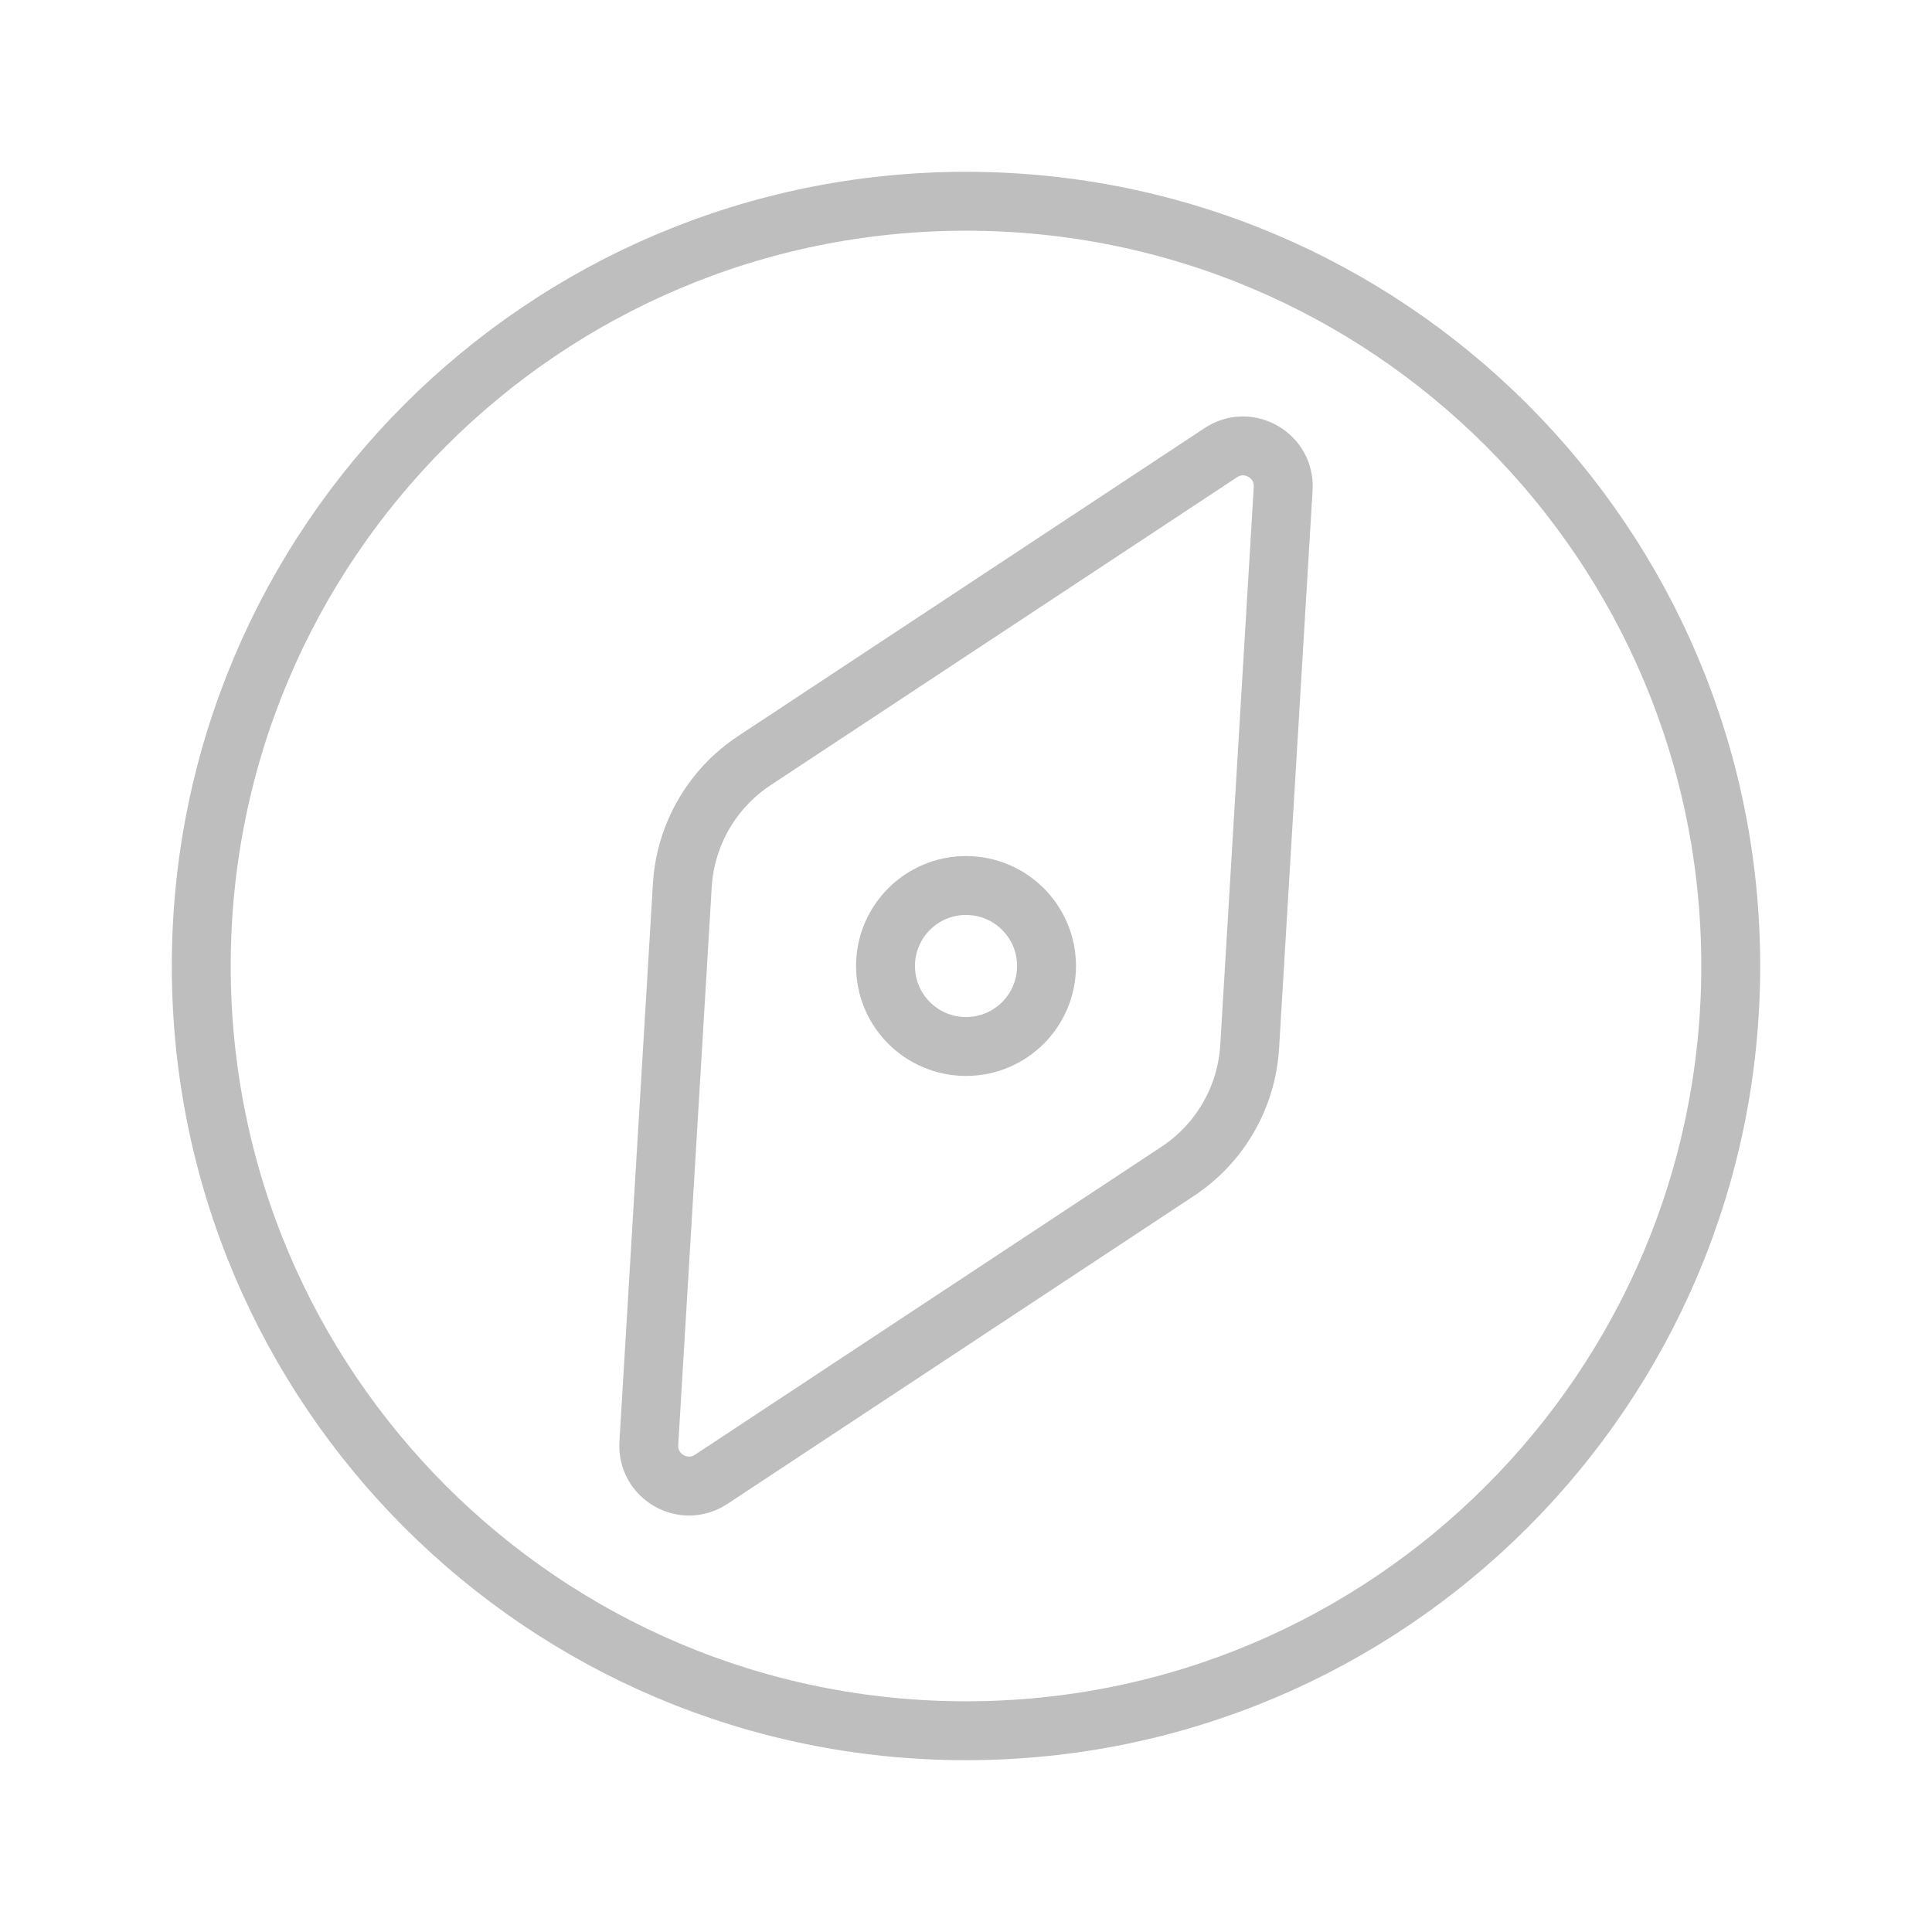
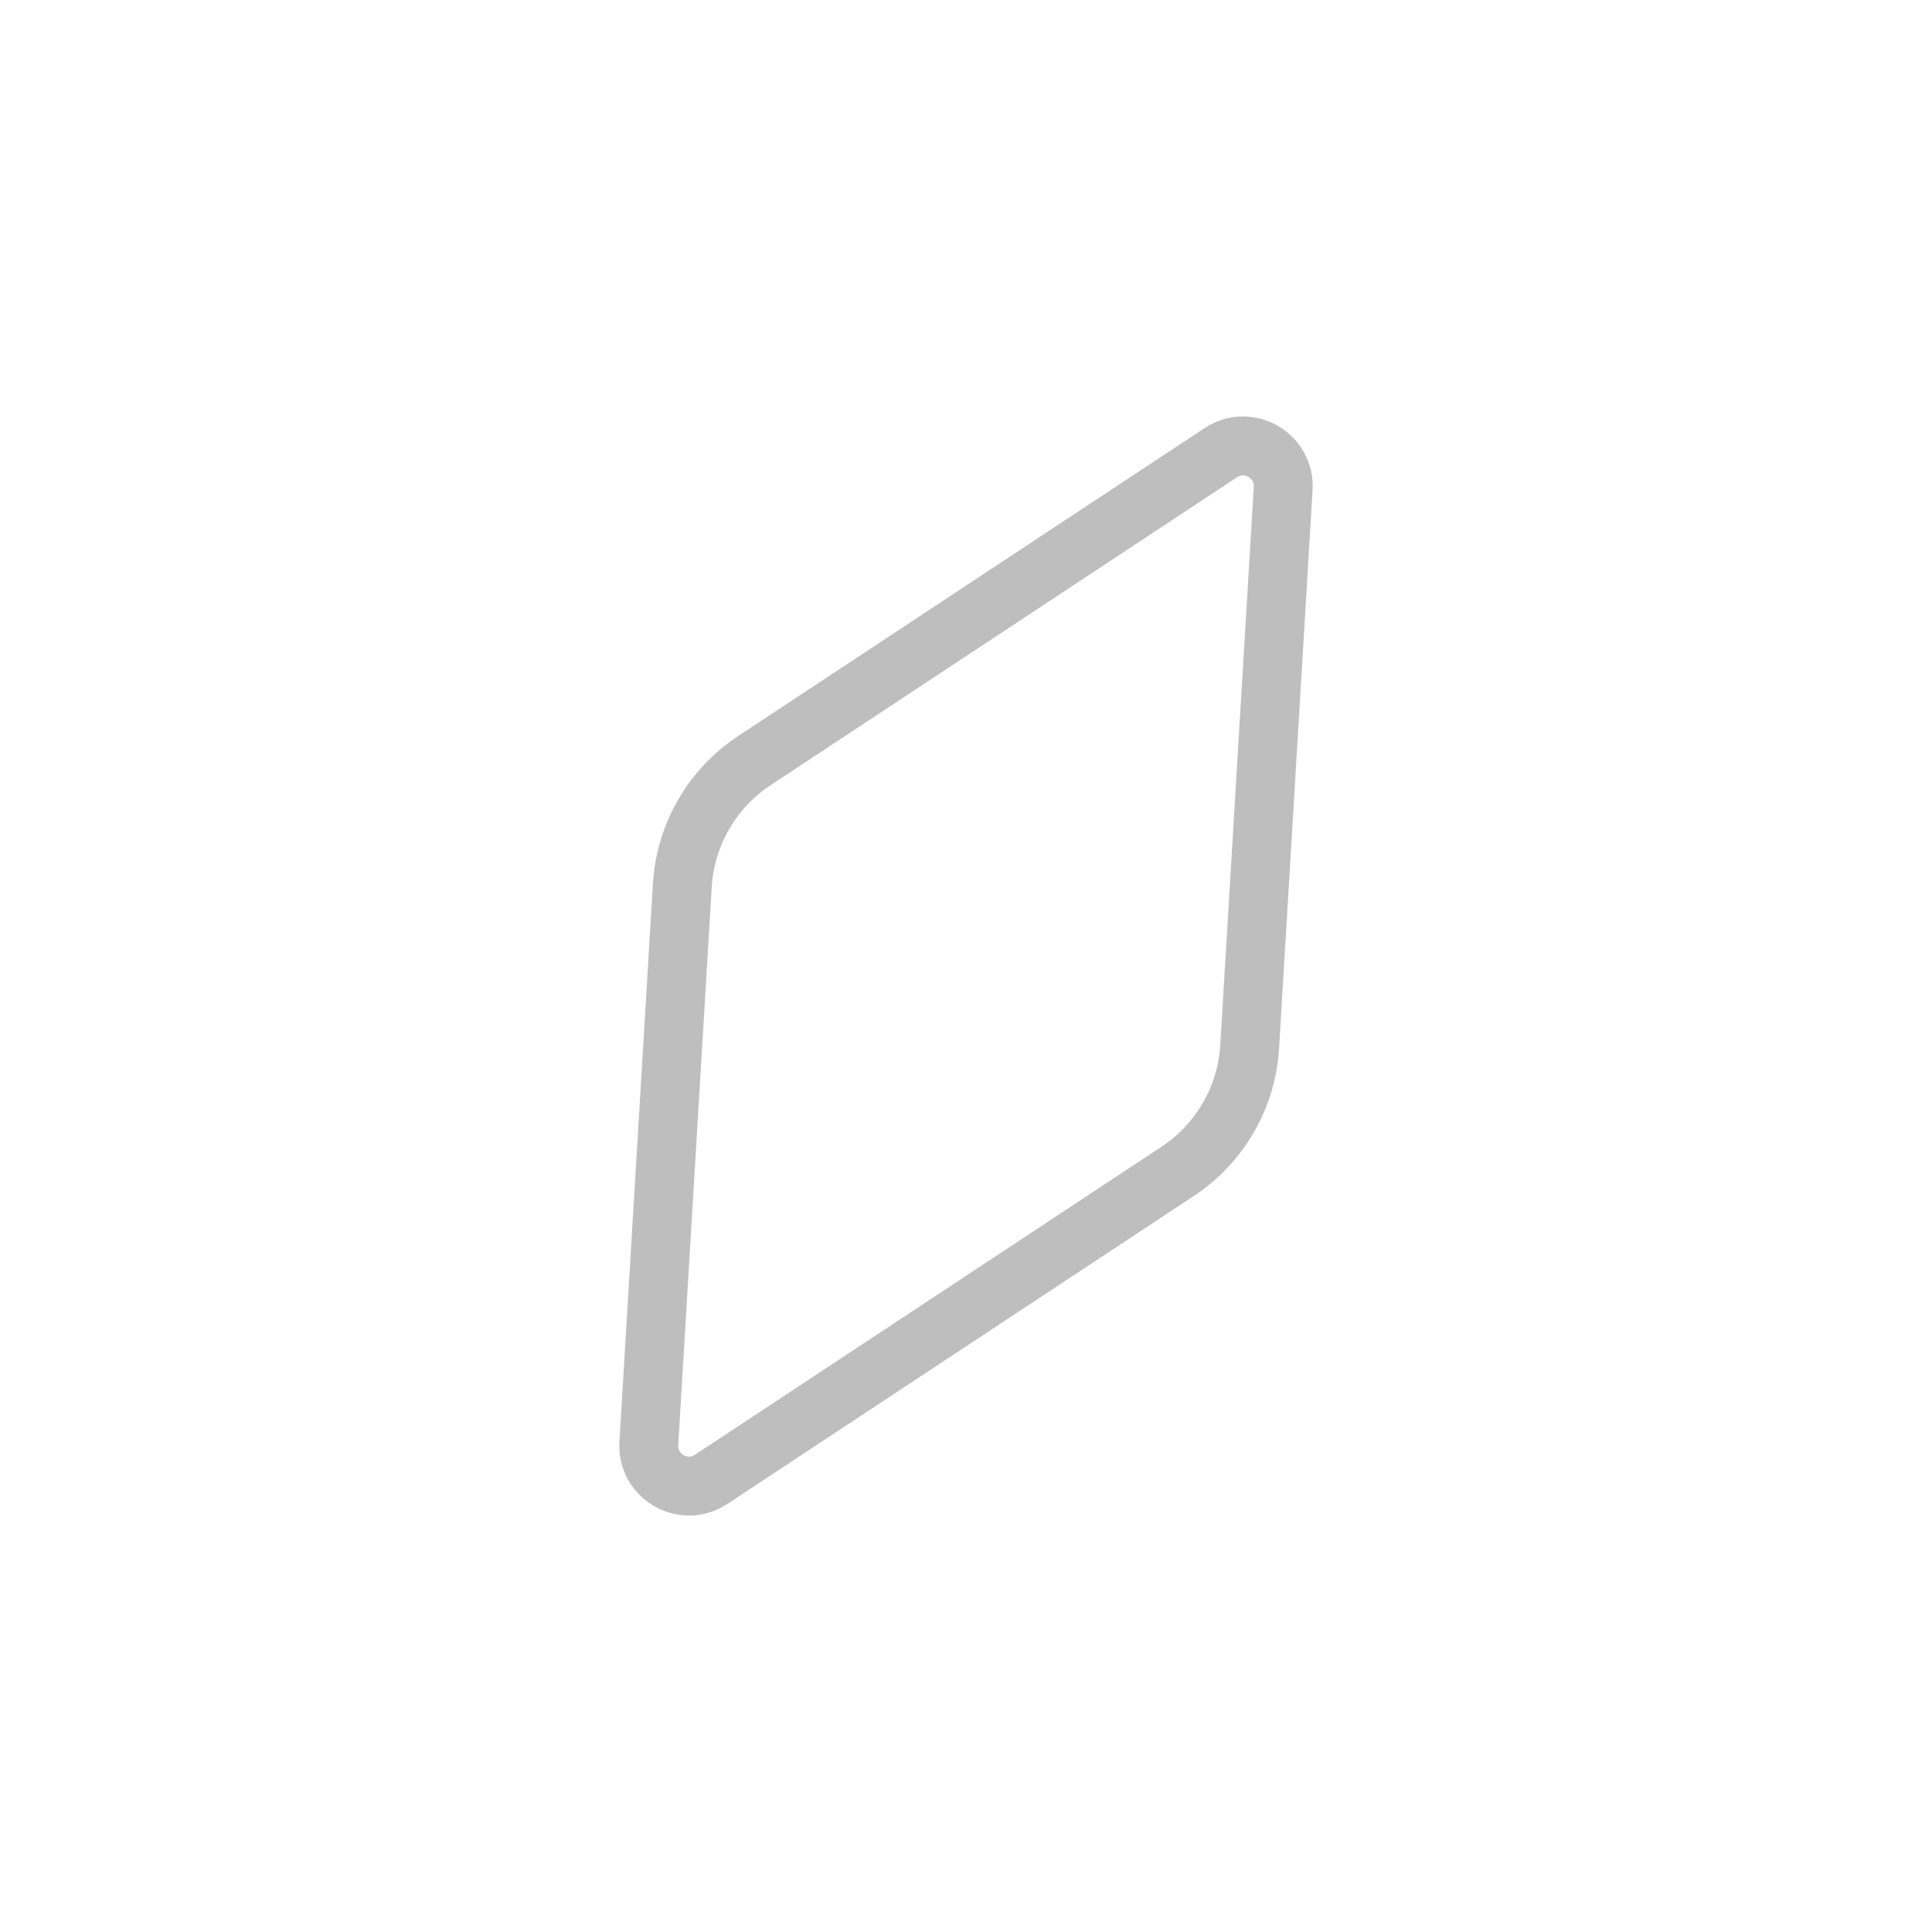
<svg xmlns="http://www.w3.org/2000/svg" width="41" height="41" viewBox="0 0 41 41" fill="none">
  <path d="M16.008 16.142L25.908 9.606C26.495 9.218 27.273 9.667 27.231 10.37L26.52 22.211C26.456 23.285 25.89 24.265 24.992 24.858L15.092 31.394C14.505 31.782 13.727 31.333 13.769 30.63L14.48 18.789C14.544 17.715 15.111 16.735 16.008 16.142Z" stroke="#BEBEBE" stroke-width="1.25" stroke-linecap="round" />
-   <path d="M36.729 20.5C36.729 29.463 29.463 36.729 20.5 36.729C11.537 36.729 4.271 29.463 4.271 20.5C4.271 11.537 11.537 4.271 20.5 4.271C29.463 4.271 36.729 11.537 36.729 20.5Z" stroke="#BEBEBE" stroke-width="1.25" stroke-linecap="round" />
-   <path d="M22.209 20.5C22.209 21.444 21.444 22.208 20.5 22.208C19.557 22.208 18.792 21.444 18.792 20.5C18.792 19.556 19.557 18.792 20.5 18.792C21.444 18.792 22.209 19.556 22.209 20.5Z" stroke="#BEBEBE" stroke-width="1.25" stroke-linecap="round" />
</svg>